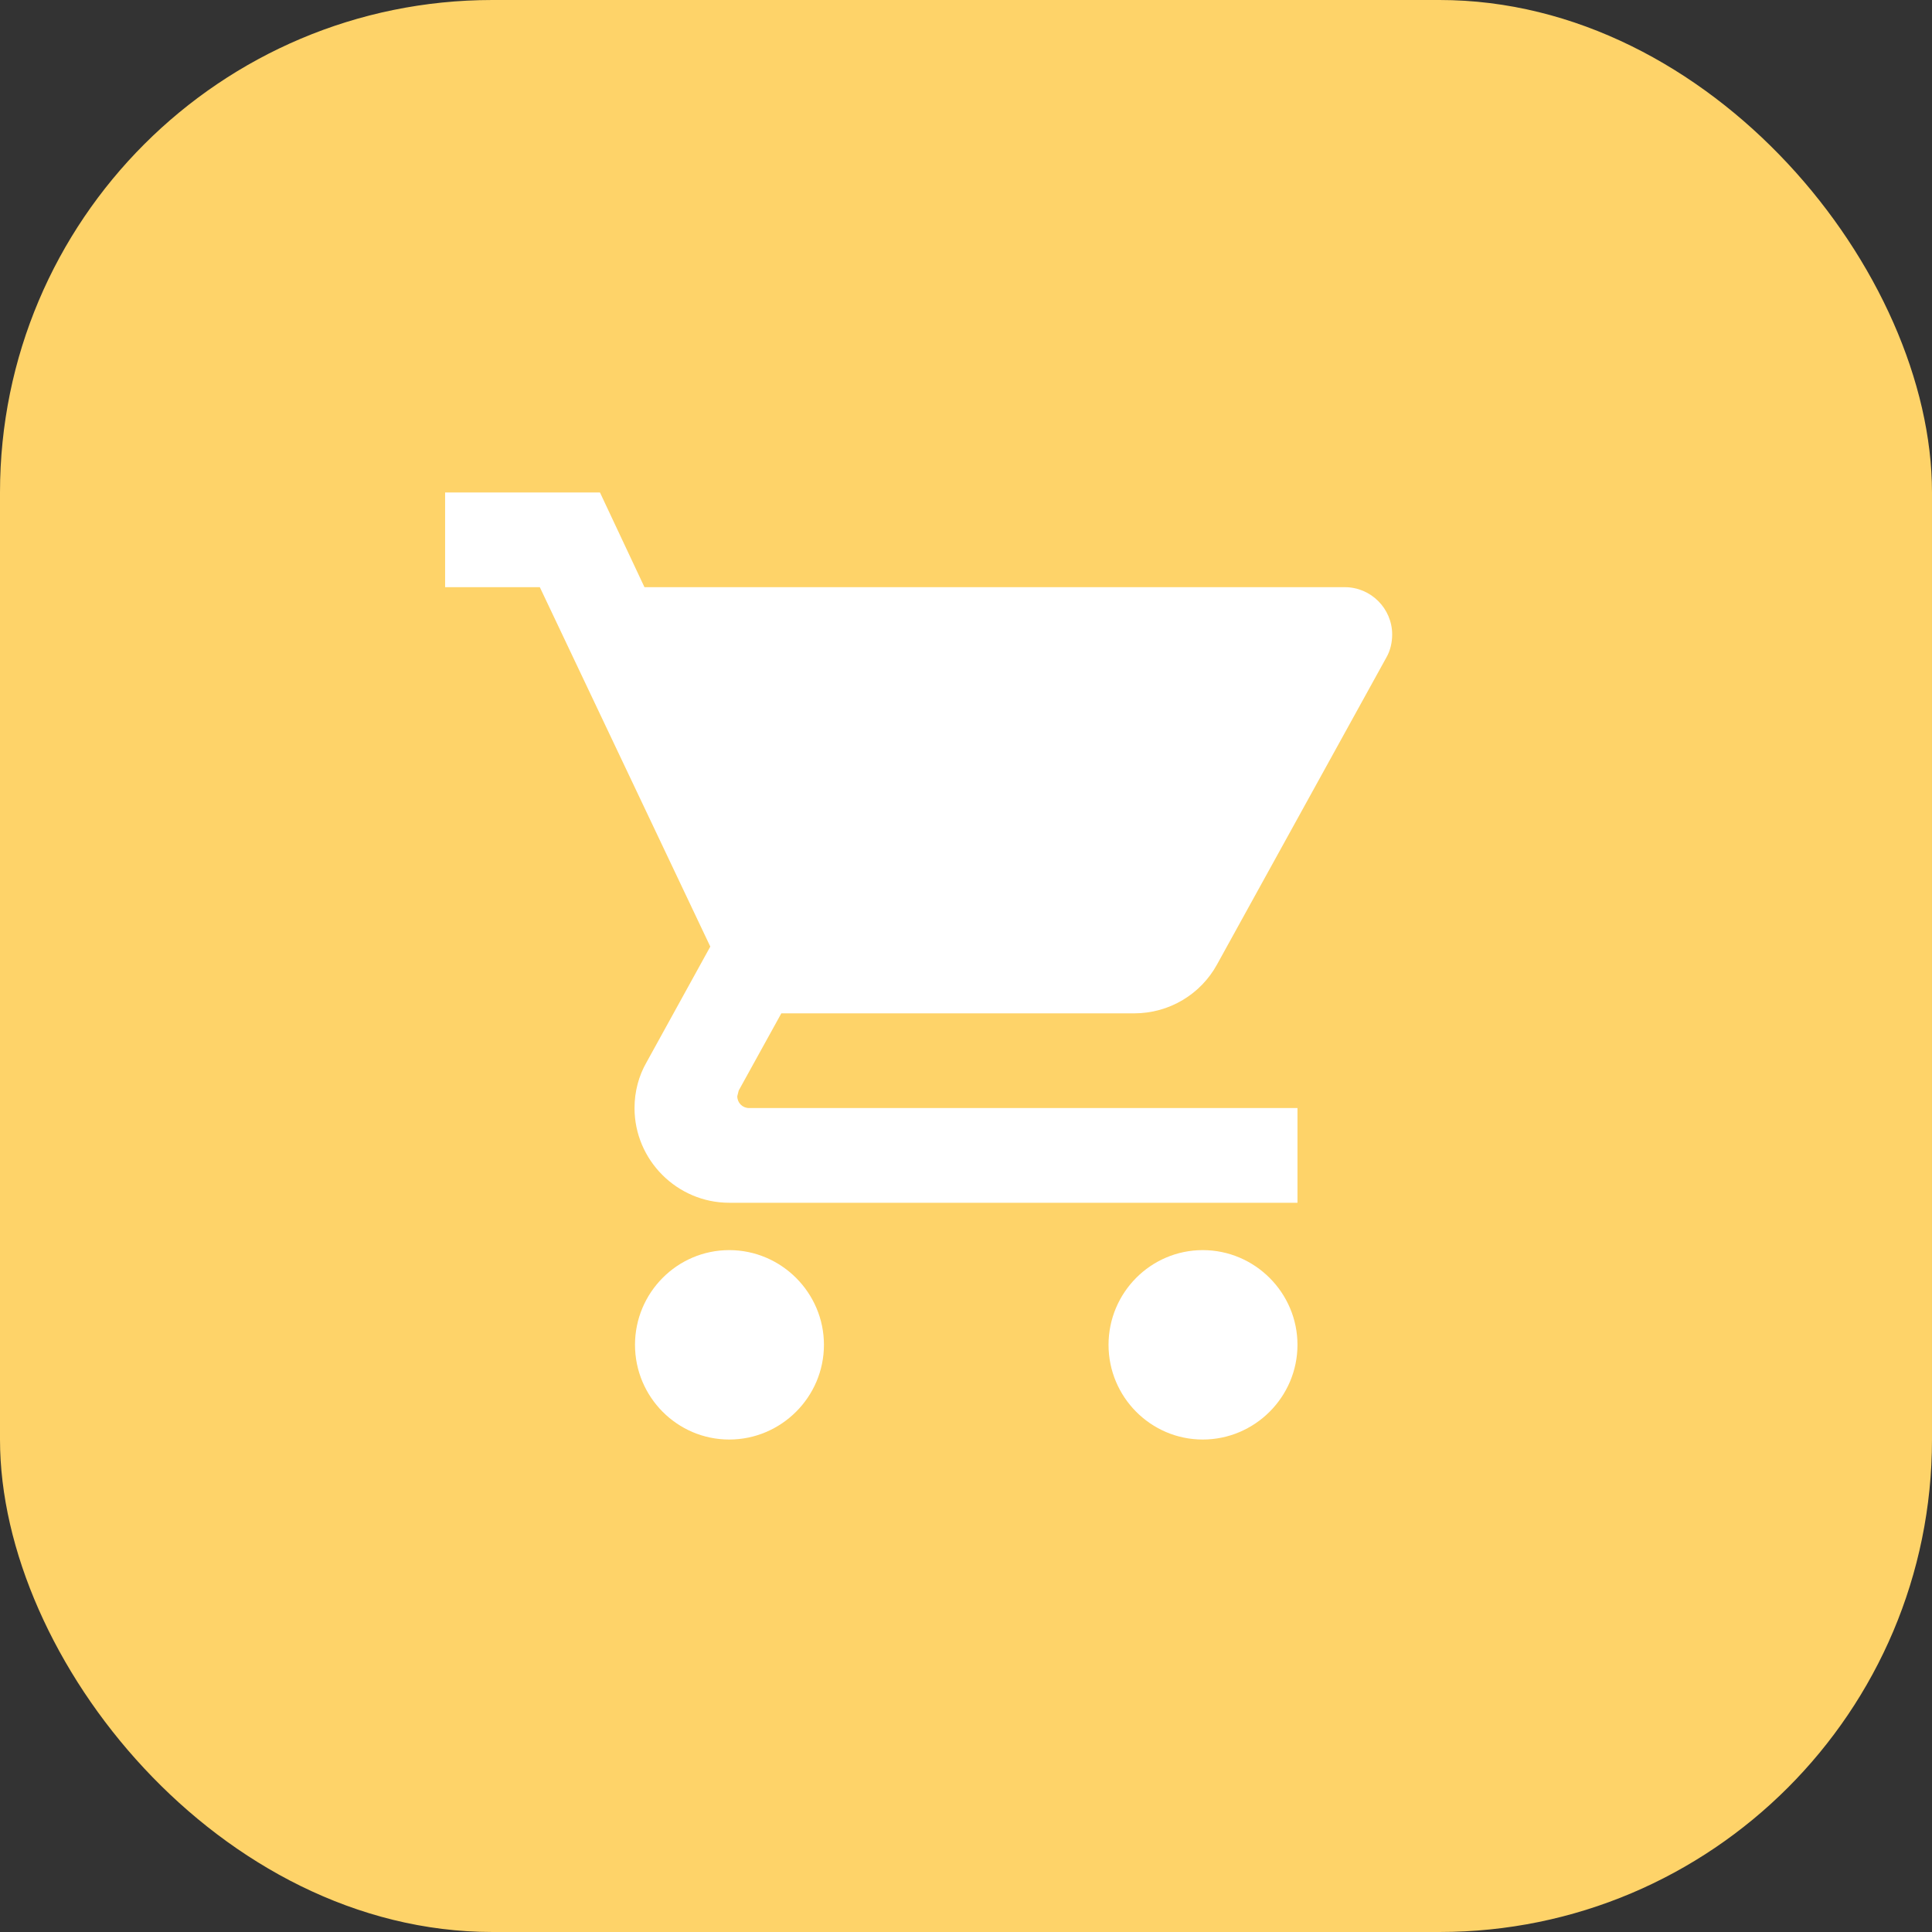
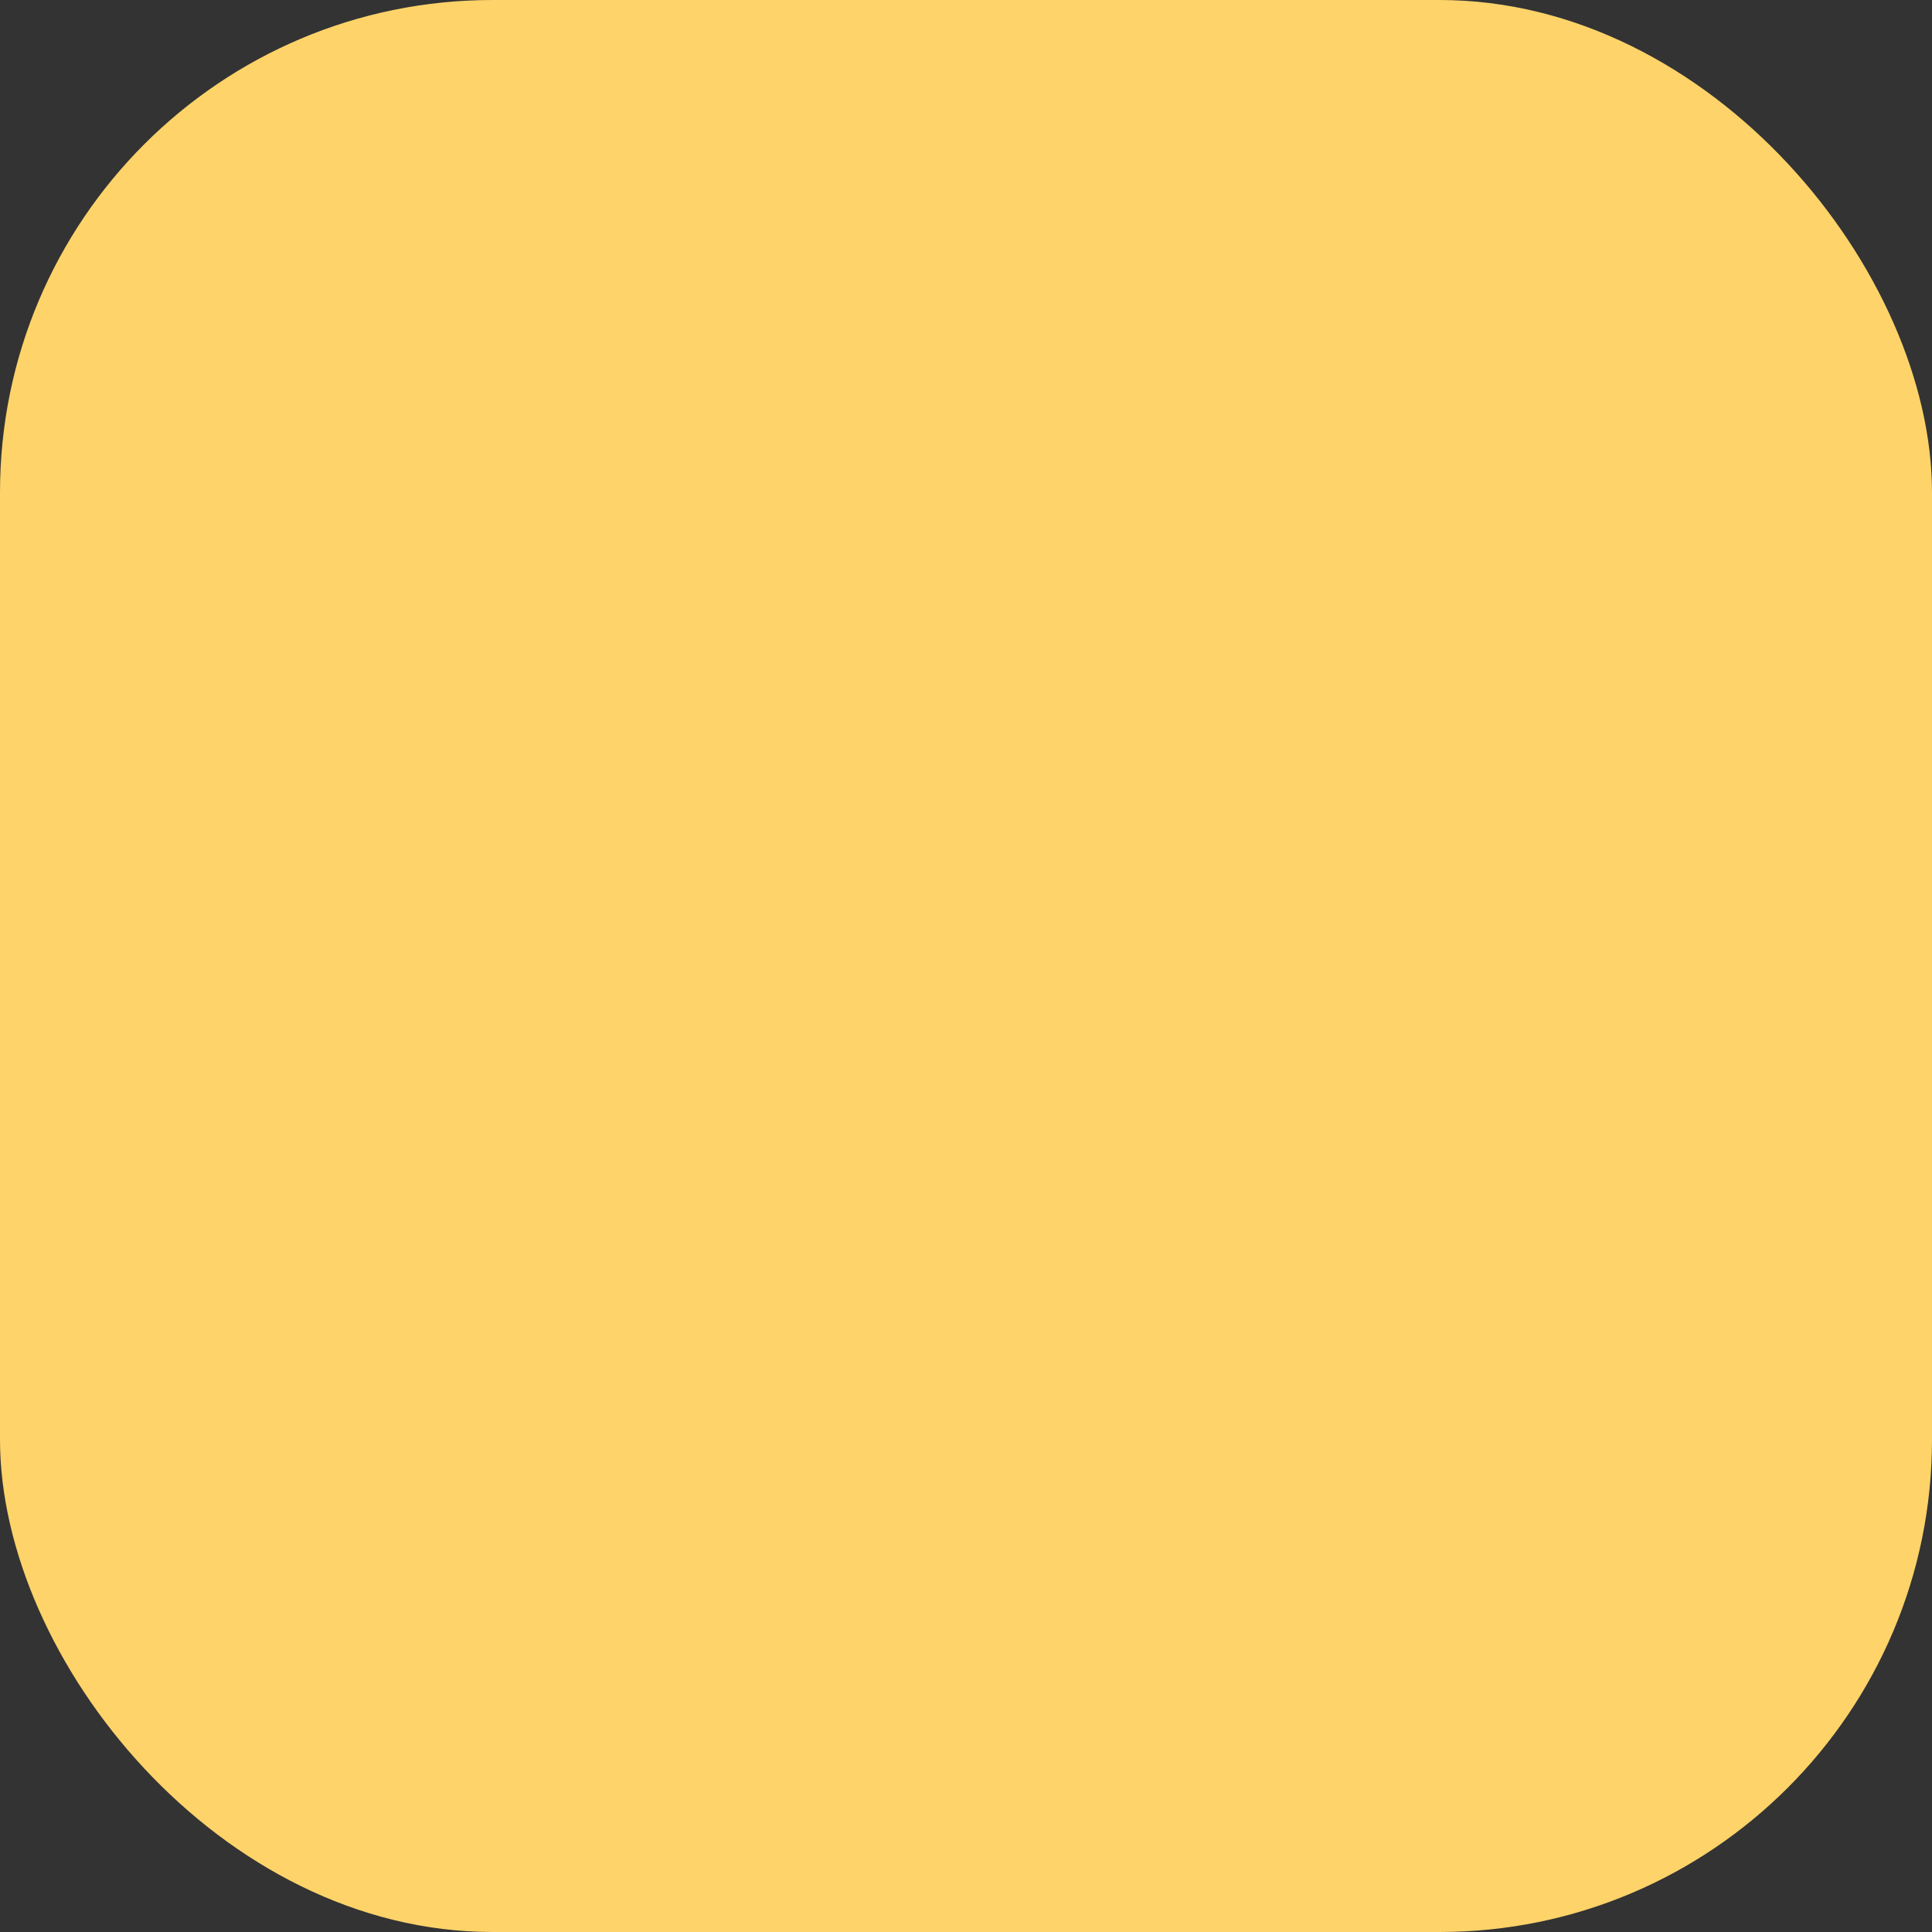
<svg xmlns="http://www.w3.org/2000/svg" width="102" height="102" viewBox="0 0 102 102" fill="none">
  <rect x="0" y="0" width="102" height="102" fill="#333333" stroke="none" />
  <rect width="102" height="102" rx="26" fill="#FED369" />
-   <path d="M38.5 66C35.75 66 33.525 68.25 33.525 71C33.525 73.75 35.75 76 38.5 76C41.25 76 43.5 73.75 43.5 71C43.5 68.25 41.25 66 38.5 66ZM23.5 26V31H28.5L37.5 49.975L34.125 56.1C33.725 56.8 33.5 57.625 33.5 58.5C33.5 61.25 35.75 63.5 38.5 63.5H68.5V58.5H39.55C39.2 58.5 38.925 58.225 38.925 57.875L39 57.575L41.25 53.5H59.875C61.75 53.5 63.4 52.475 64.25 50.925L73.2 34.7C73.4 34.35 73.5 33.925 73.5 33.5C73.5 32.125 72.375 31 71 31H34.025L31.675 26H23.5ZM63.5 66C60.75 66 58.525 68.25 58.525 71C58.525 73.75 60.75 76 63.5 76C66.25 76 68.5 73.75 68.5 71C68.5 68.25 66.25 66 63.5 66Z" fill="white" />
</svg>